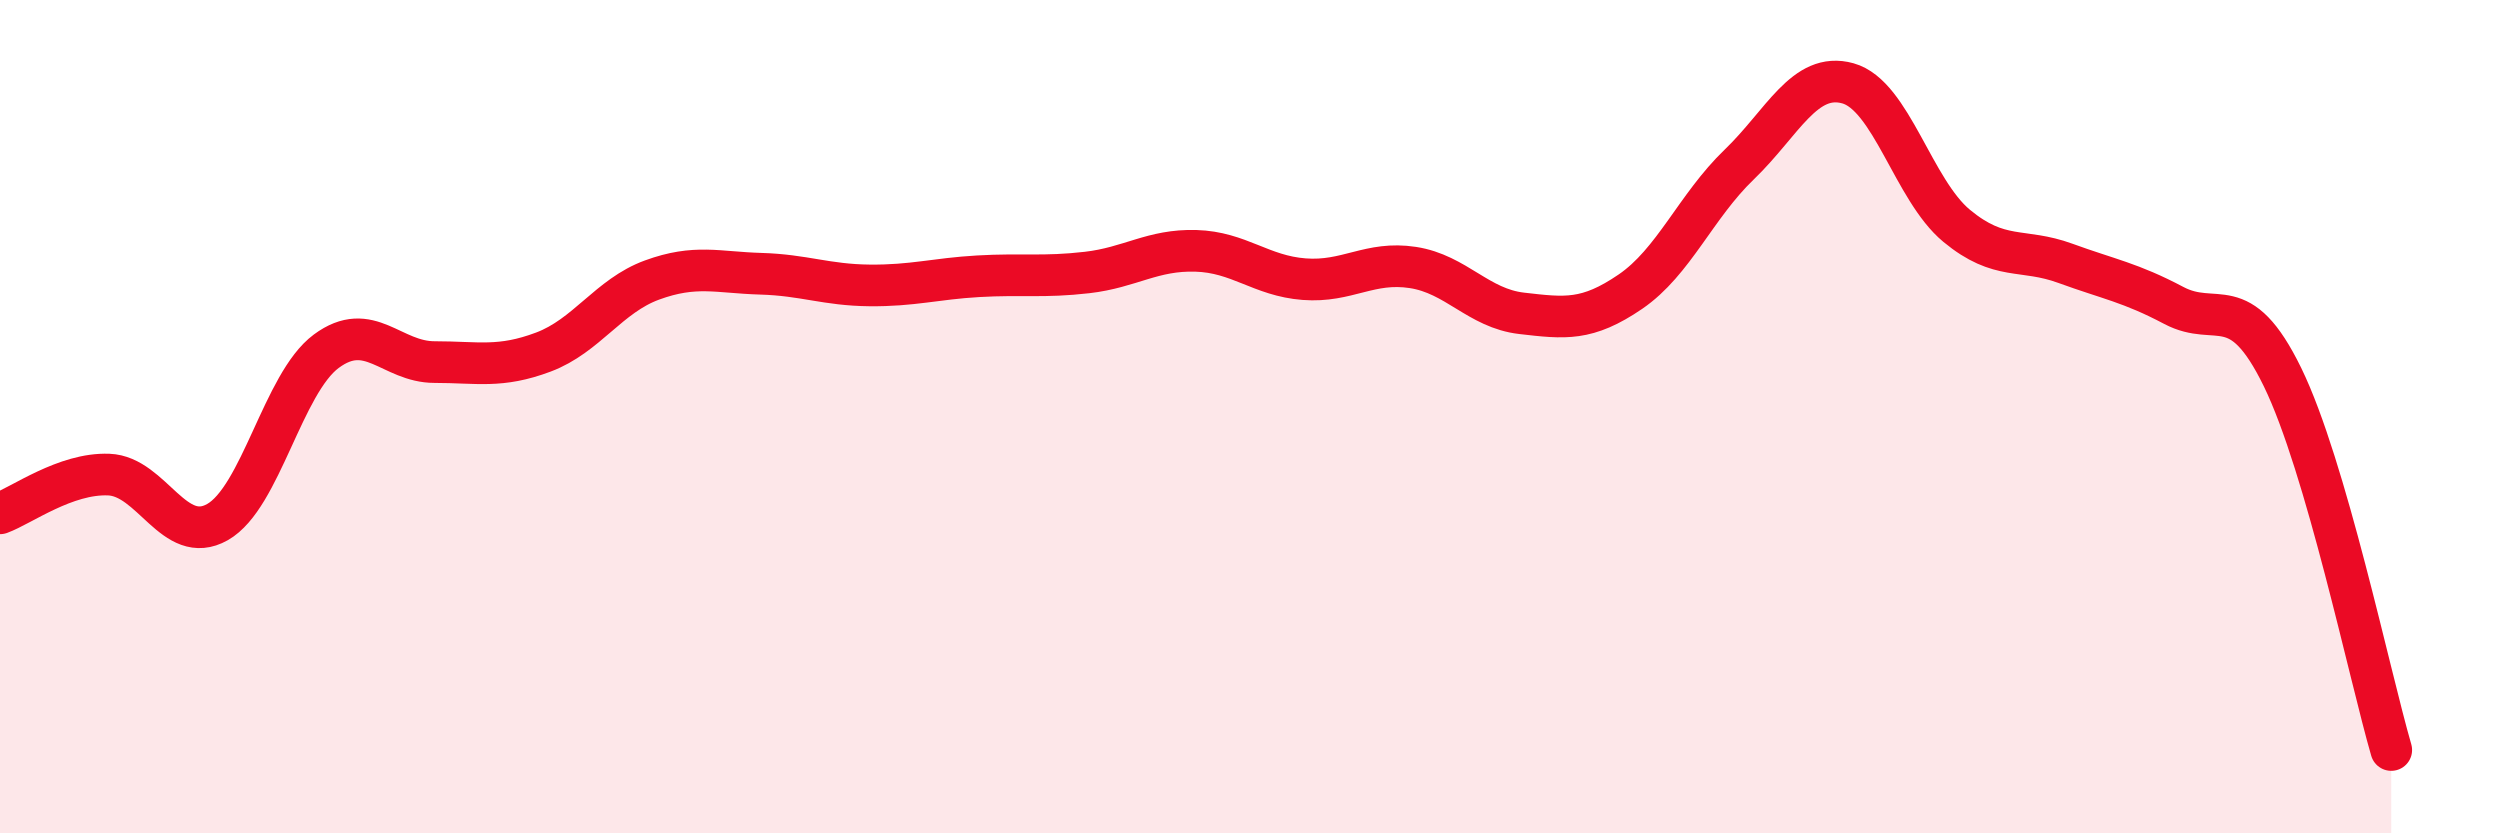
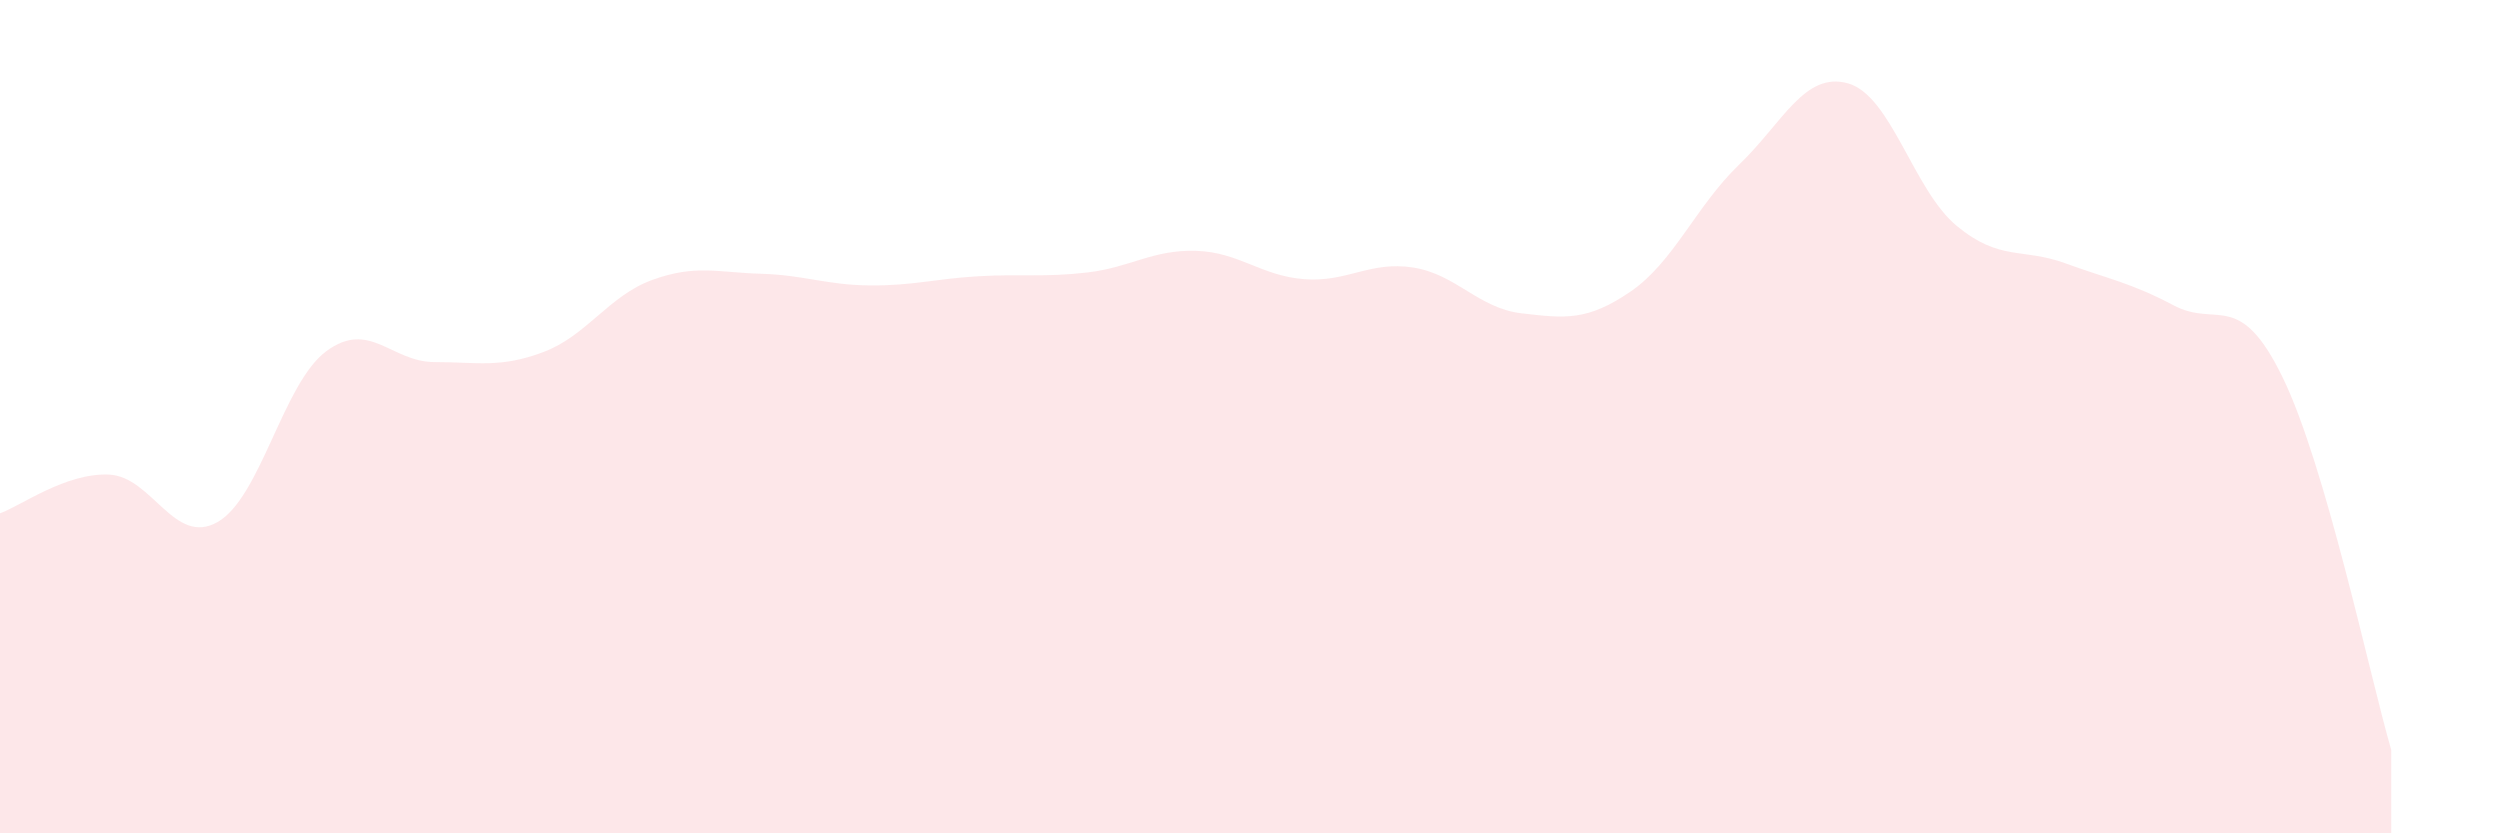
<svg xmlns="http://www.w3.org/2000/svg" width="60" height="20" viewBox="0 0 60 20">
  <path d="M 0,12.32 C 0.52,12.13 1.57,11.35 2.61,11.39 C 3.65,11.43 4.18,13.12 5.22,12.53 C 6.26,11.94 6.79,9.2 7.83,8.43 C 8.87,7.66 9.39,8.69 10.43,8.69 C 11.47,8.69 12,8.84 13.04,8.45 C 14.08,8.06 14.61,7.1 15.65,6.72 C 16.69,6.34 17.22,6.54 18.26,6.57 C 19.3,6.6 19.83,6.84 20.87,6.85 C 21.91,6.86 22.44,6.69 23.48,6.63 C 24.52,6.57 25.05,6.66 26.09,6.54 C 27.13,6.42 27.66,5.99 28.7,6.02 C 29.74,6.05 30.26,6.62 31.3,6.7 C 32.34,6.78 32.87,6.26 33.91,6.42 C 34.95,6.58 35.48,7.4 36.52,7.52 C 37.56,7.64 38.09,7.71 39.13,7 C 40.17,6.29 40.7,4.95 41.74,3.95 C 42.78,2.95 43.31,1.71 44.35,2 C 45.39,2.29 45.92,4.56 46.96,5.42 C 48,6.28 48.53,5.94 49.57,6.32 C 50.61,6.7 51.13,6.78 52.17,7.33 C 53.21,7.88 53.74,6.92 54.78,9.05 C 55.82,11.18 56.87,16.21 57.39,18L57.39 20L0 20Z" fill="#EB0A25" opacity="0.1" stroke-linecap="round" stroke-linejoin="round" />
-   <path d="M 0,12.32 C 0.52,12.13 1.57,11.35 2.61,11.39 C 3.65,11.43 4.18,13.12 5.22,12.53 C 6.26,11.94 6.79,9.2 7.83,8.43 C 8.87,7.66 9.39,8.69 10.43,8.69 C 11.47,8.69 12,8.84 13.04,8.45 C 14.08,8.06 14.61,7.1 15.65,6.72 C 16.69,6.34 17.22,6.54 18.26,6.57 C 19.3,6.6 19.83,6.84 20.87,6.85 C 21.91,6.86 22.44,6.69 23.48,6.63 C 24.52,6.57 25.05,6.66 26.09,6.54 C 27.13,6.42 27.66,5.99 28.7,6.02 C 29.74,6.05 30.26,6.62 31.3,6.7 C 32.34,6.78 32.87,6.26 33.91,6.42 C 34.95,6.58 35.48,7.4 36.52,7.52 C 37.56,7.64 38.09,7.71 39.13,7 C 40.17,6.29 40.7,4.95 41.74,3.95 C 42.78,2.95 43.31,1.71 44.35,2 C 45.39,2.29 45.92,4.56 46.96,5.42 C 48,6.28 48.53,5.94 49.57,6.32 C 50.61,6.7 51.13,6.78 52.17,7.33 C 53.21,7.88 53.74,6.92 54.78,9.05 C 55.82,11.18 56.87,16.21 57.39,18" stroke="#EB0A25" stroke-width="1" fill="none" stroke-linecap="round" stroke-linejoin="round" />
</svg>